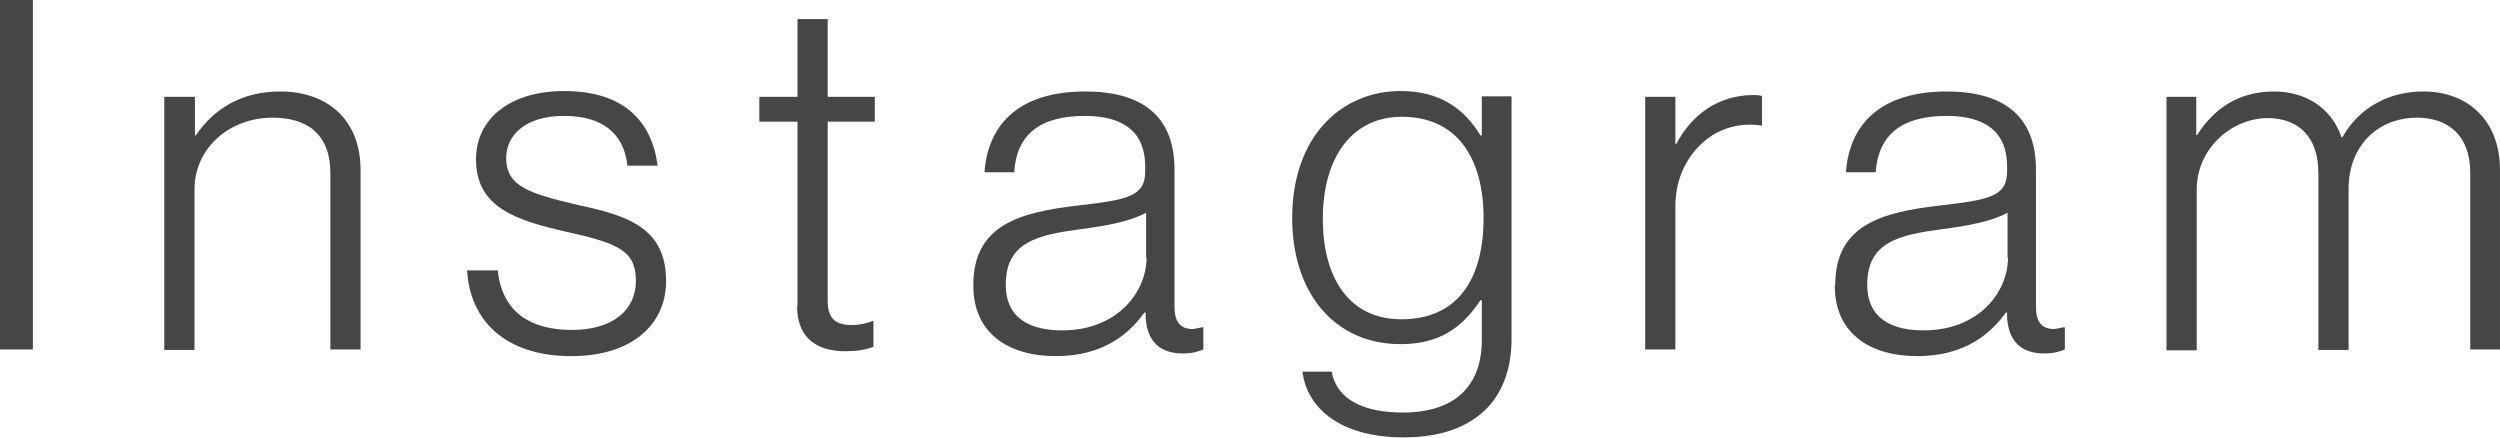
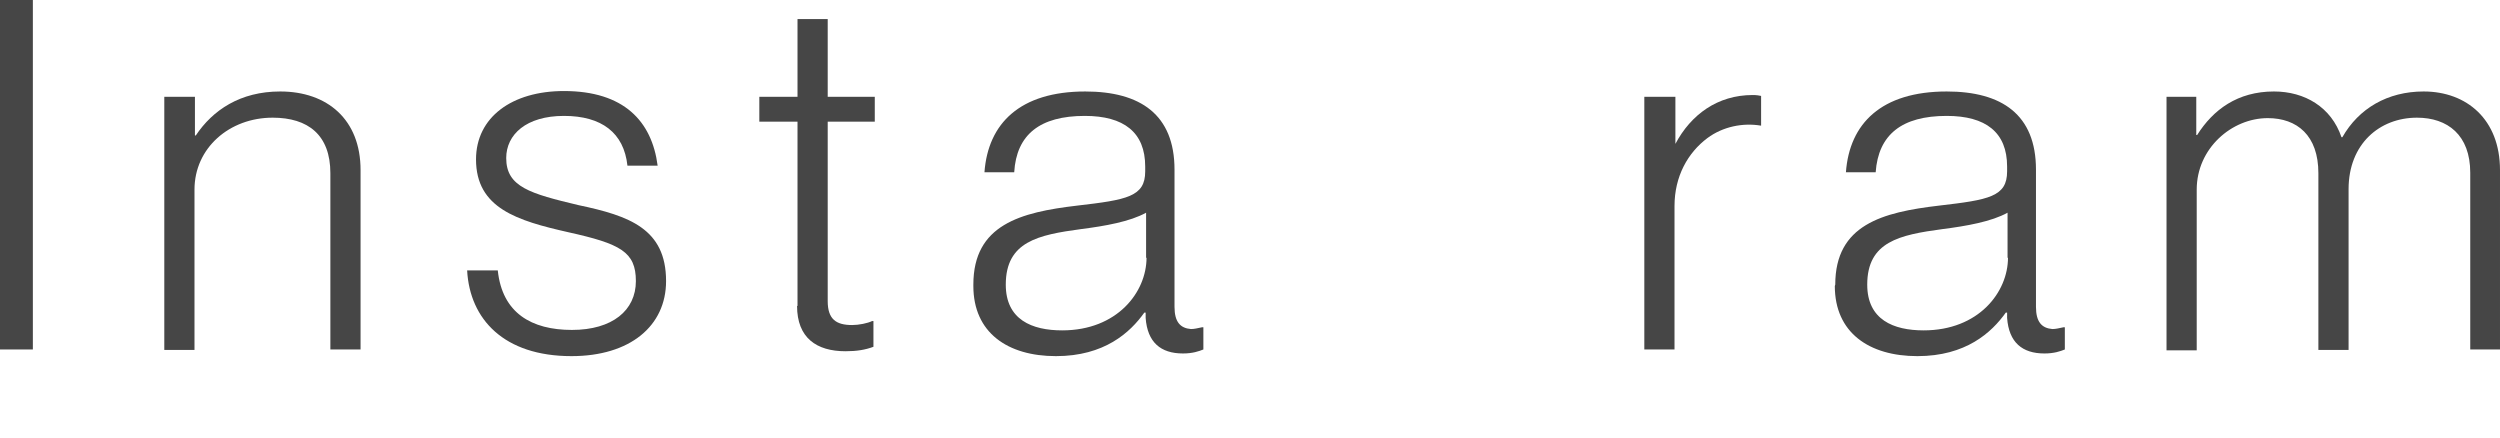
<svg xmlns="http://www.w3.org/2000/svg" id="_レイヤー_2" viewBox="0 0 56.3 9.86">
  <defs>
    <style>.cls-1{fill:#464646;stroke-width:0px;}</style>
  </defs>
  <g id="_レイヤー_1-2">
    <path class="cls-1" d="M0,0h.74v7.87h-.74V0Z" />
    <path class="cls-1" d="M3.71,2.18h.68v.87h.02c.38-.57,1-.99,1.9-.99,1.06,0,1.81.63,1.81,1.77v4.04h-.68v-3.97c0-.86-.5-1.25-1.3-1.25-.97,0-1.76.68-1.76,1.62v3.61h-.68V2.18Z" />
    <path class="cls-1" d="M10.52,6.09h.69c.1.96.76,1.34,1.67,1.34s1.44-.44,1.44-1.1-.35-.84-1.52-1.1c-1.15-.26-2.08-.54-2.08-1.64,0-.95.81-1.54,1.98-1.54,1.35,0,1.98.68,2.11,1.68h-.68c-.08-.74-.58-1.12-1.43-1.12s-1.3.42-1.3.95c0,.65.54.8,1.63,1.06,1.14.24,1.97.53,1.97,1.71,0,1.01-.81,1.69-2.13,1.69-1.52,0-2.29-.83-2.35-1.93Z" />
    <path class="cls-1" d="M17.96,6.89V2.74h-.86v-.56h.86V.43h.68v1.75h1.06v.56h-1.06v4.04c0,.41.19.54.55.54.15,0,.35-.04.45-.09h.03v.58c-.19.07-.38.1-.63.1-.65,0-1.09-.3-1.09-1.02Z" />
    <path class="cls-1" d="M21.92,6.41c0-1.35,1.06-1.63,2.34-1.78,1.12-.13,1.53-.2,1.53-.77v-.11c0-.77-.48-1.14-1.36-1.14-1.01,0-1.54.42-1.59,1.27h-.67c.08-1.1.8-1.82,2.27-1.82,1.24,0,2.01.52,2.01,1.76v3.09c0,.34.13.48.37.5.08,0,.15-.02.25-.04h.03v.5c-.1.04-.24.09-.46.09-.5,0-.8-.25-.84-.8v-.12h-.03c-.32.45-.9.98-1.99.98s-1.86-.53-1.86-1.58ZM25.81,5.81v-1.02c-.36.2-.92.3-1.47.37-.96.13-1.69.28-1.69,1.25,0,.79.59,1.03,1.27,1.03,1.24,0,1.9-.86,1.9-1.64Z" />
-     <path class="cls-1" d="M29.33,8.37h.66c.12.66.77.92,1.6.92,1.21,0,1.78-.63,1.78-1.63v-.9h-.03c-.42.64-.95.99-1.8.99-1.5,0-2.44-1.17-2.44-2.84,0-1.85,1.12-2.86,2.44-2.86.88,0,1.43.39,1.8,1h.03v-.88h.67v5.47c0,.64-.19,1.16-.53,1.53-.43.45-1.06.68-1.9.68-1.4,0-2.18-.64-2.28-1.49ZM33.41,4.91c0-1.34-.59-2.28-1.84-2.28-1.12,0-1.78.91-1.78,2.3,0,1.3.57,2.26,1.77,2.26,1.27,0,1.85-.91,1.85-2.28Z" />
-     <path class="cls-1" d="M37.05,2.18h.68v1.06h.02c.35-.66.95-1.1,1.74-1.1.09,0,.14.01.19.02v.67c-.41-.07-.86.02-1.21.28-.44.33-.74.86-.74,1.53v3.23h-.68V2.18Z" />
+     <path class="cls-1" d="M37.05,2.18h.68v1.06c.35-.66.95-1.1,1.74-1.1.09,0,.14.01.19.02v.67c-.41-.07-.86.02-1.21.28-.44.33-.74.86-.74,1.53v3.23h-.68V2.18Z" />
    <path class="cls-1" d="M41.33,6.41c0-1.35,1.06-1.63,2.34-1.78,1.12-.13,1.53-.2,1.53-.77v-.11c0-.77-.48-1.14-1.36-1.14-1.01,0-1.54.42-1.6,1.27h-.67c.08-1.1.8-1.82,2.27-1.82,1.24,0,2.01.52,2.01,1.76v3.09c0,.34.13.48.37.5.08,0,.15-.02.25-.04h.03v.5c-.1.04-.24.09-.46.09-.5,0-.8-.25-.84-.8v-.12h-.03c-.32.45-.9.98-1.99.98s-1.86-.53-1.86-1.58ZM45.21,5.81v-1.02c-.36.2-.92.3-1.47.37-.96.13-1.69.28-1.69,1.25,0,.79.59,1.03,1.27,1.03,1.24,0,1.9-.86,1.9-1.64Z" />
    <path class="cls-1" d="M48.78,2.18h.68v.86h.02c.36-.57.91-.98,1.73-.98.69,0,1.29.35,1.52,1.03h.02c.37-.65,1.02-1.03,1.83-1.03.97,0,1.72.63,1.72,1.77v4.04h-.67v-3.98c0-.85-.51-1.24-1.2-1.24-.84,0-1.54.59-1.54,1.61v3.62h-.68v-3.98c0-.85-.48-1.24-1.14-1.24-.81,0-1.6.68-1.6,1.61v3.62h-.68V2.18Z" />
  </g>
</svg>